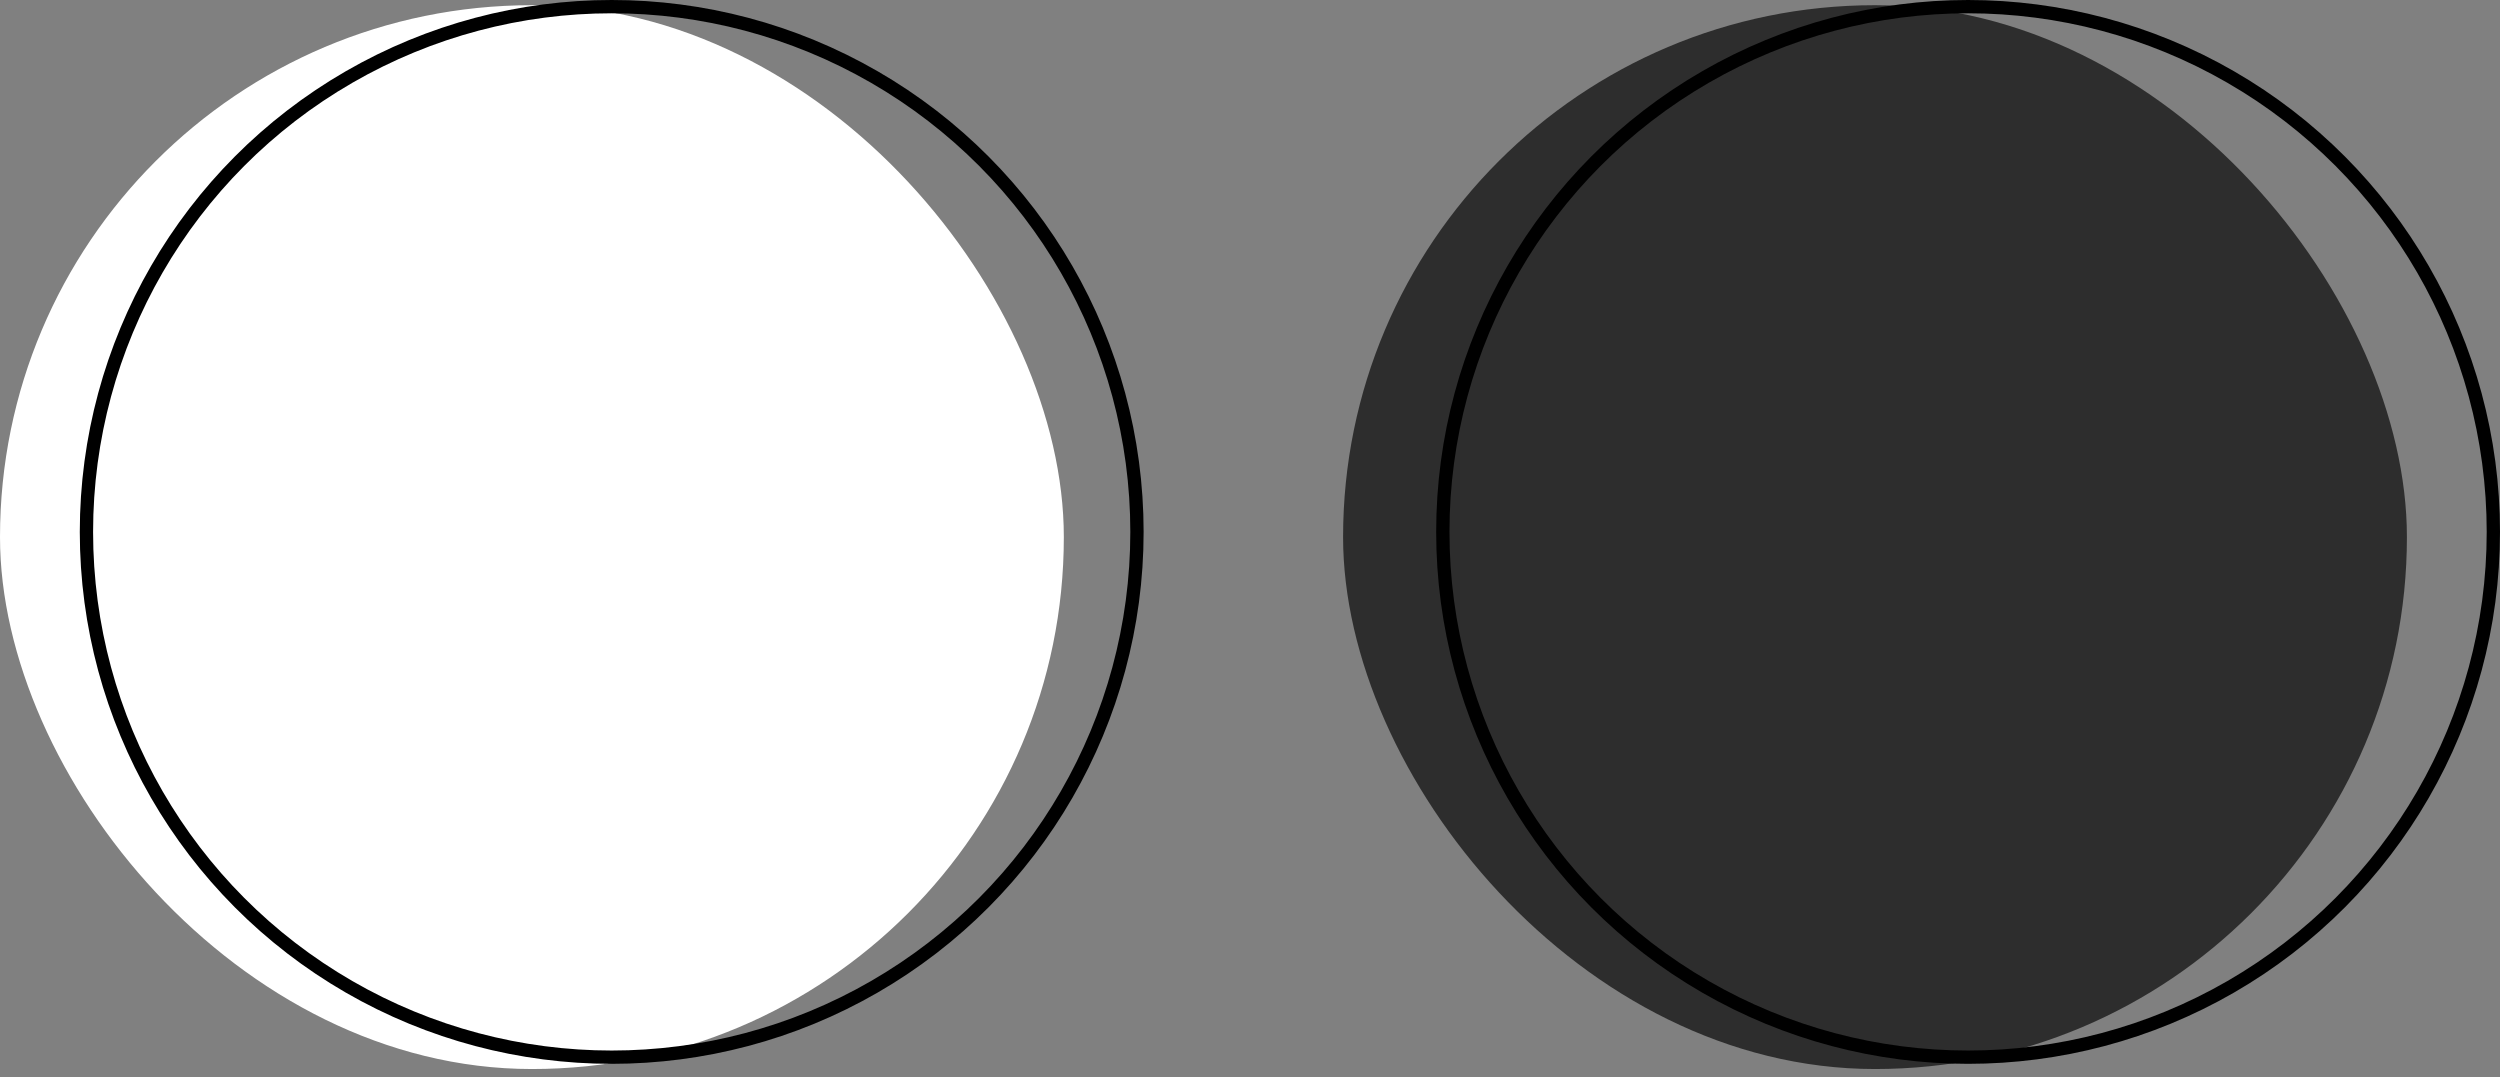
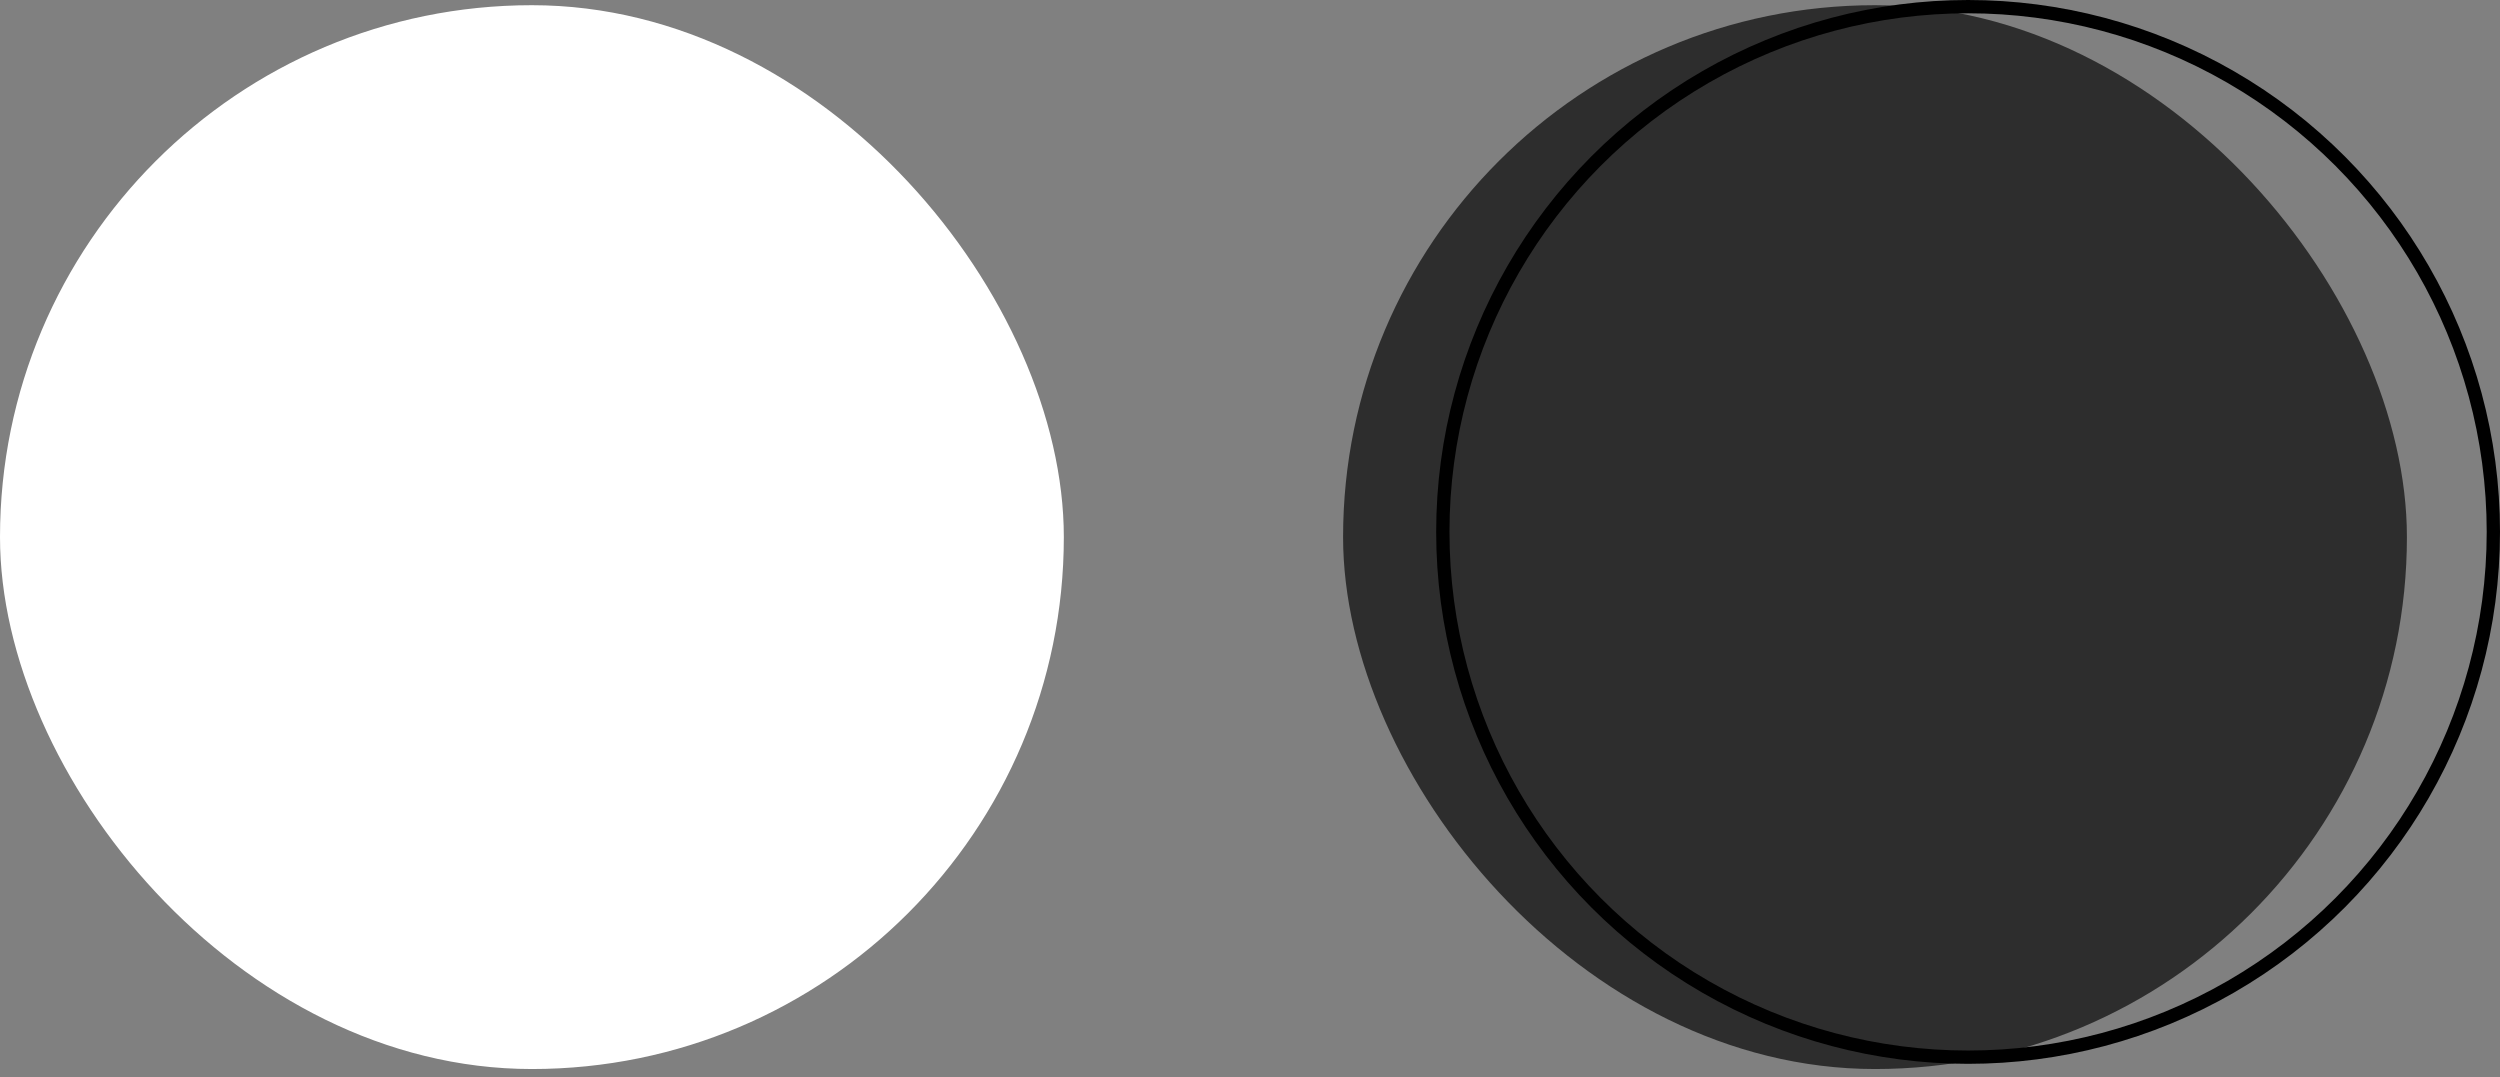
<svg xmlns="http://www.w3.org/2000/svg" width="188" height="81" viewBox="0 0 188 81" fill="none">
  <rect x="0" y="0" width="188" height="81" fill="#808080" stroke="none" />
  <rect x="101" y="0.391" width="80" height="80" rx="40" fill="#2D2D2D" />
  <circle cx="148" cy="40" r="39.5" stroke="black" />
  <rect y="0.391" width="80" height="80" rx="40" fill="white" />
-   <circle cx="46" cy="40" r="39.5" stroke="black" />
</svg>